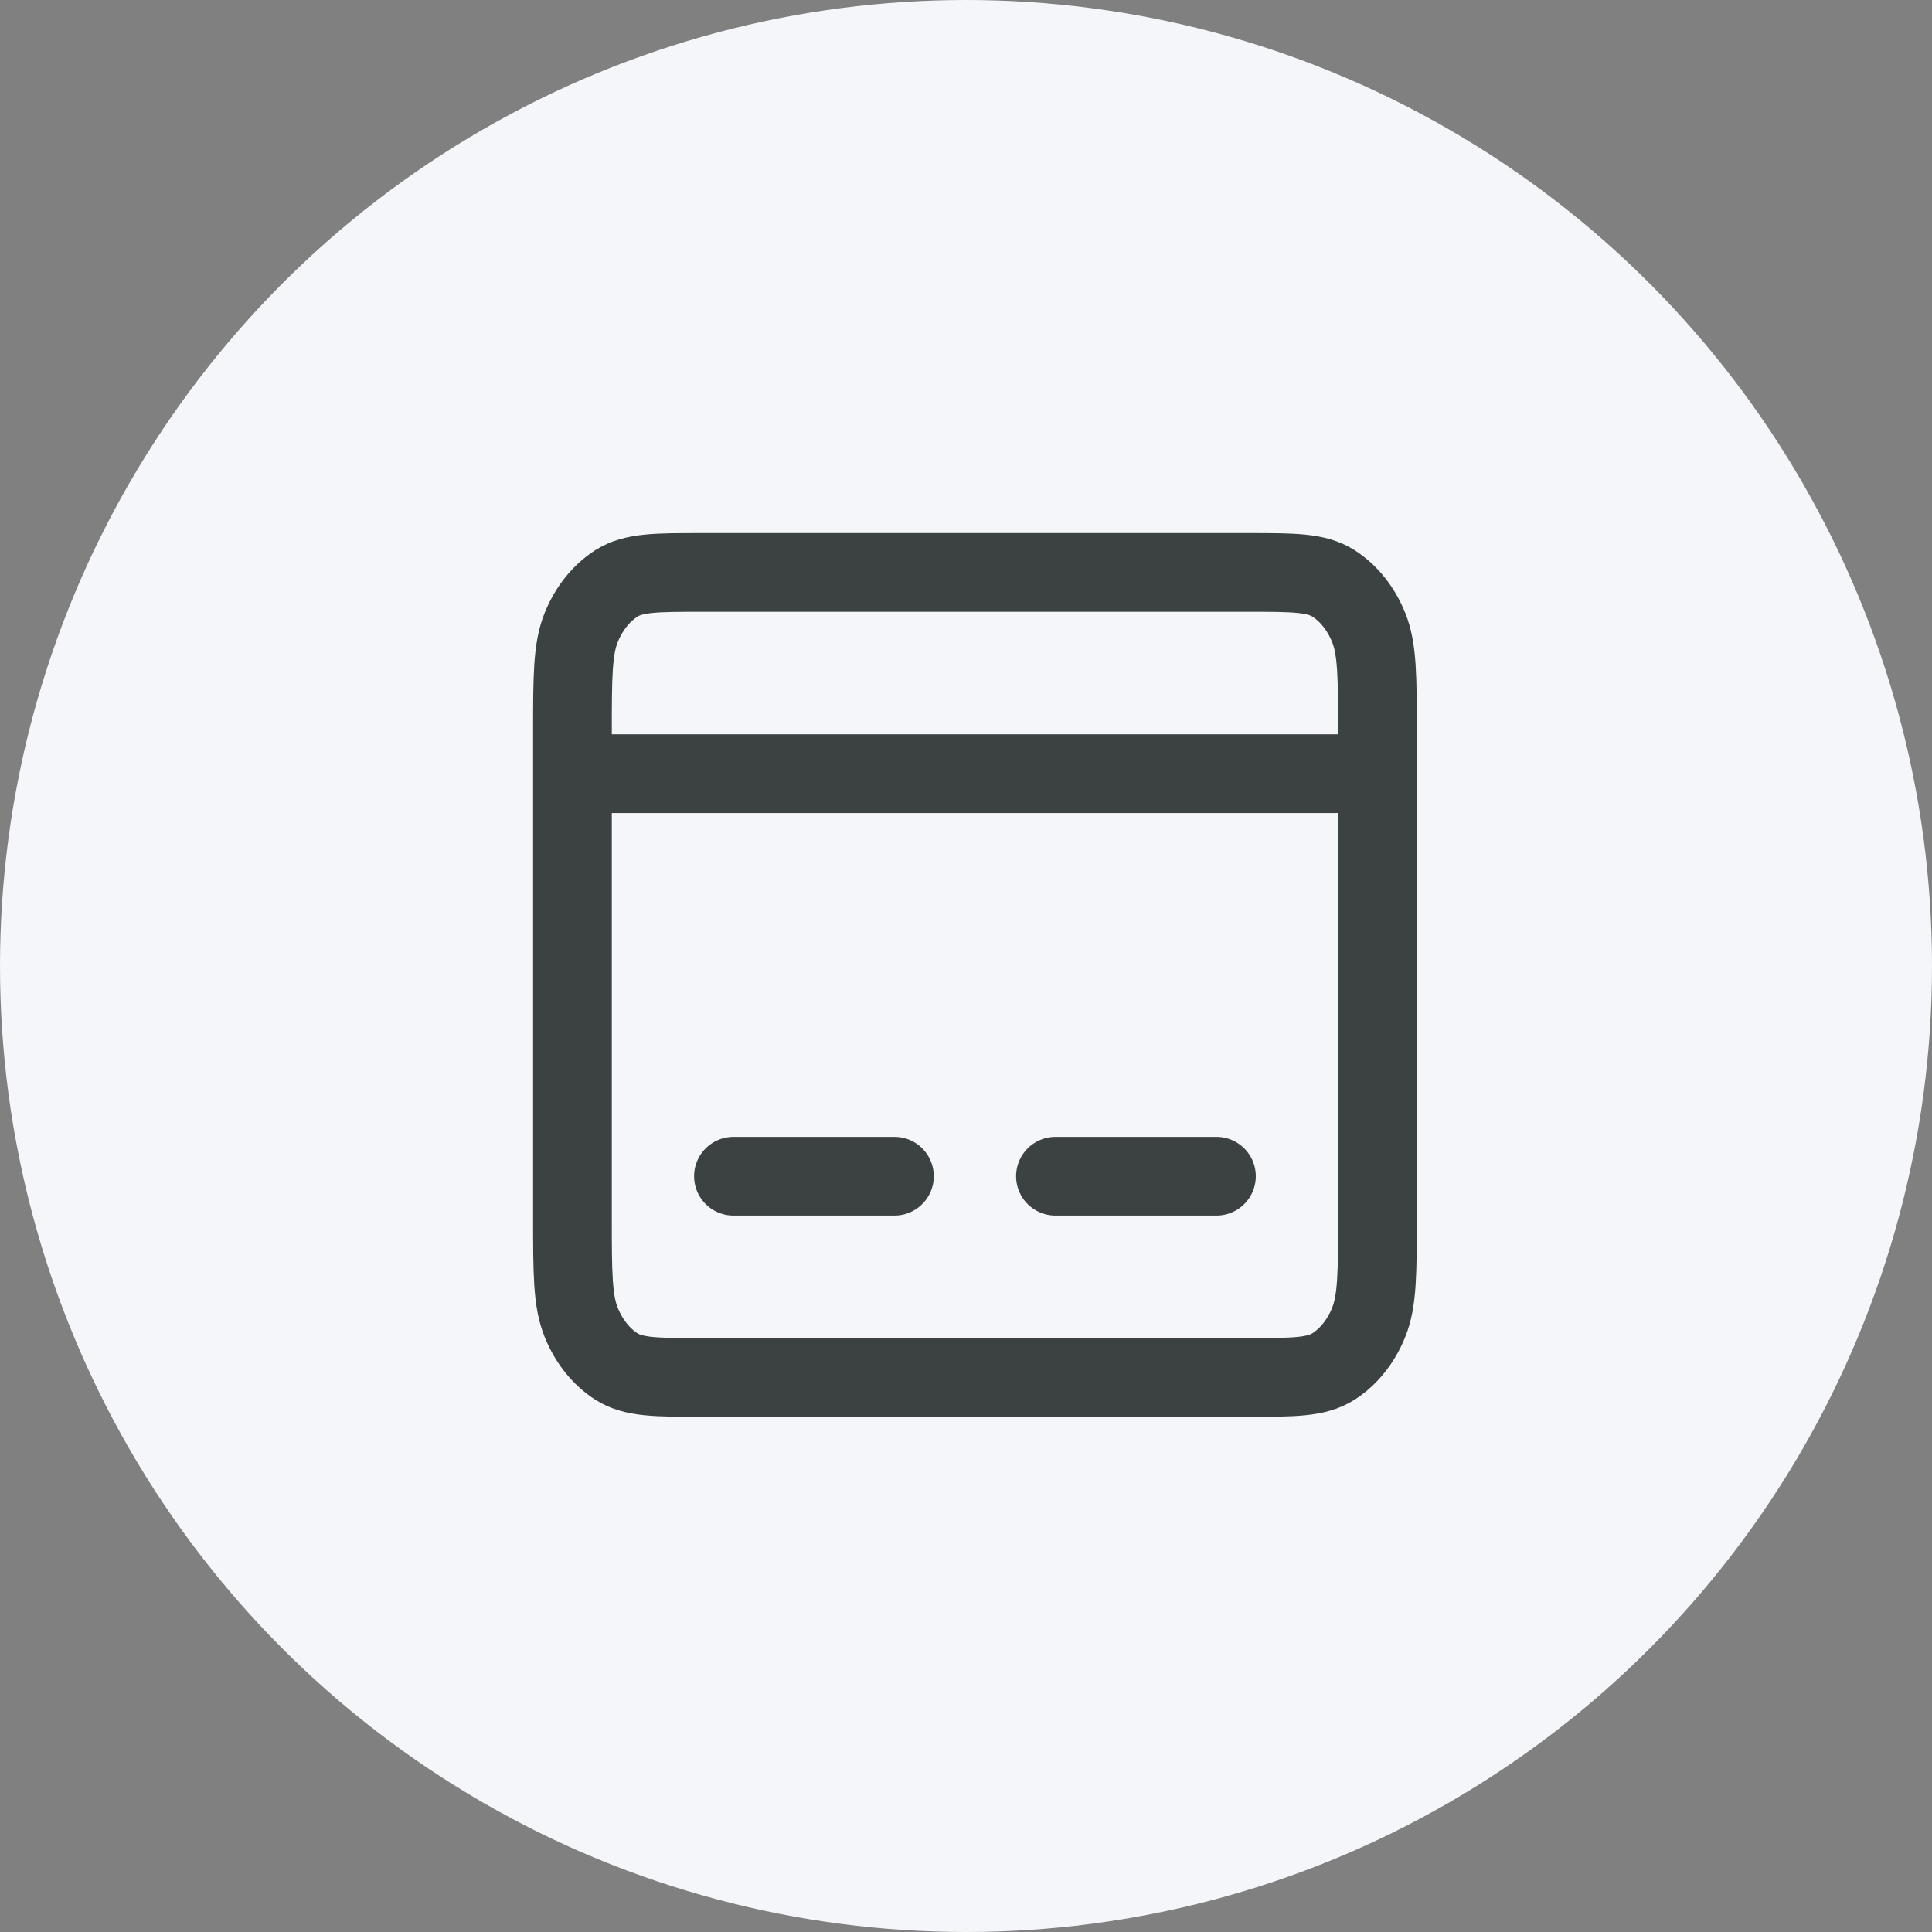
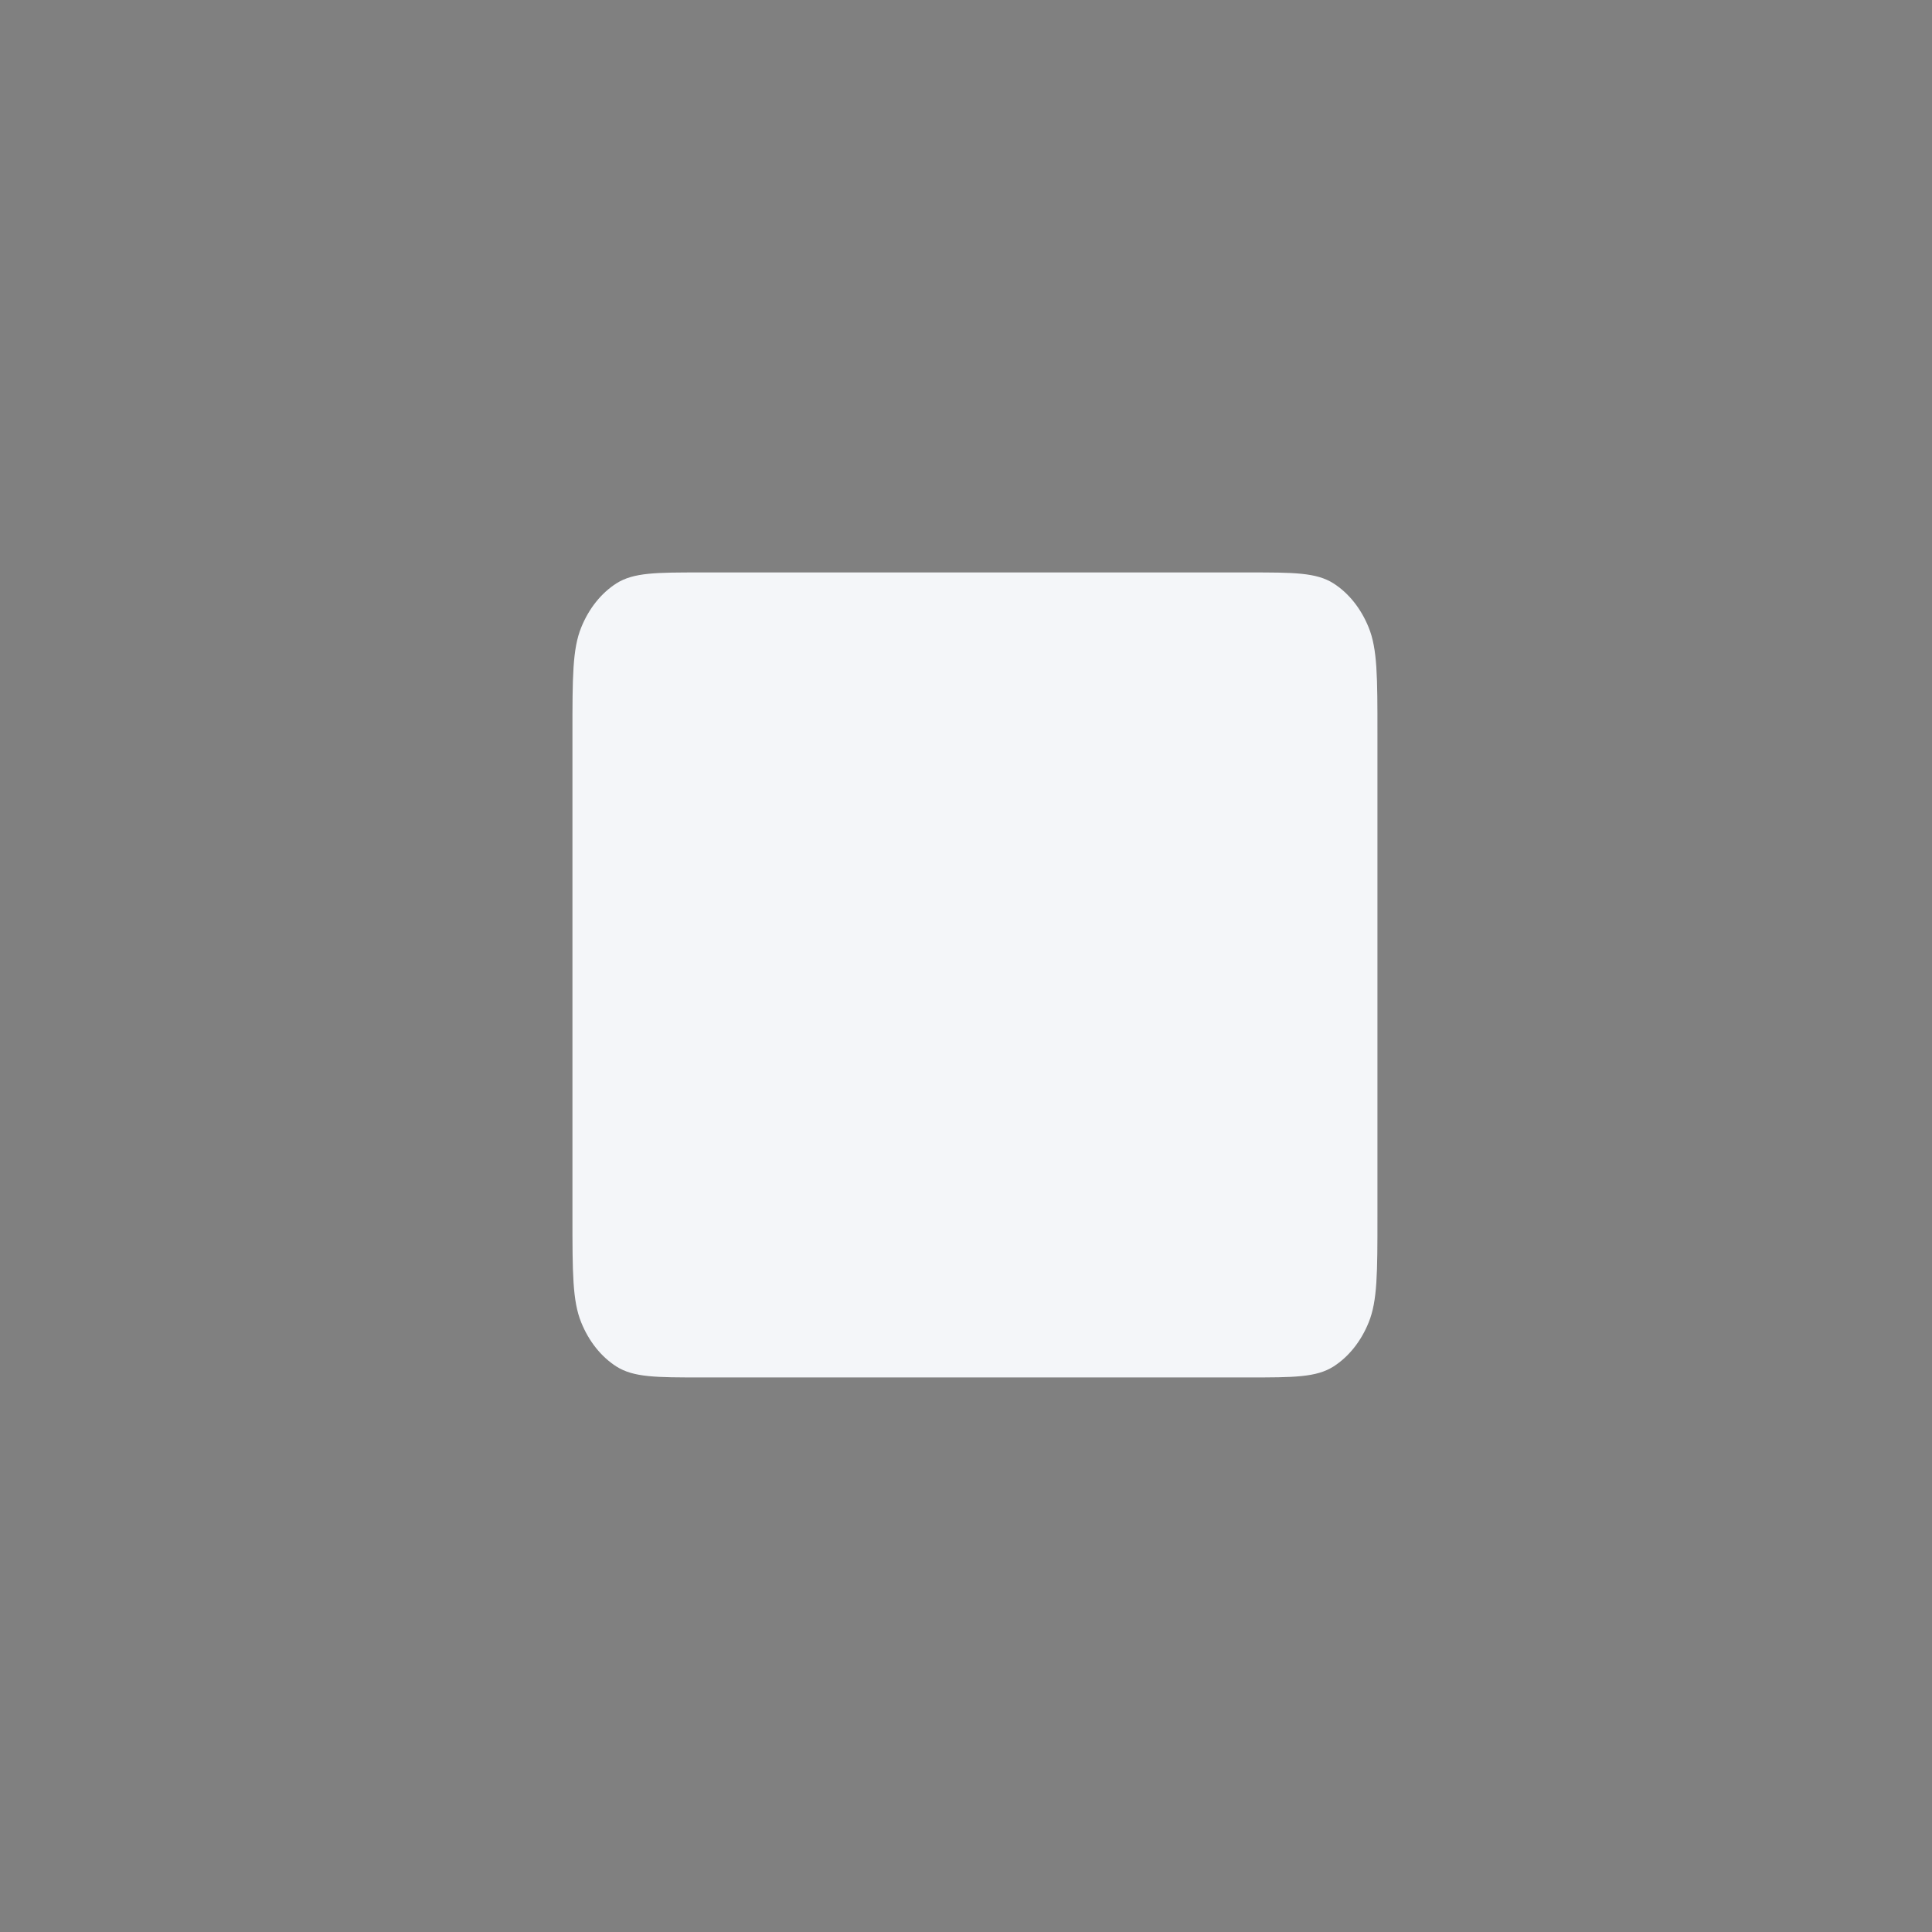
<svg xmlns="http://www.w3.org/2000/svg" width="27" height="27" viewBox="0 0 27 27" fill="none">
  <rect x="0" y="0" width="27" height="27" fill="#808080" stroke="none" />
-   <circle cx="13.5" cy="13.5" r="13.5" fill="#F4F6F9" />
  <path d="M8 10.25C8 9.462 8 9.069 8.123 8.768C8.23 8.503 8.403 8.288 8.614 8.153C8.855 8 9.17 8 9.8 8H17.45C18.08 8 18.395 8 18.636 8.153C18.847 8.288 19.02 8.503 19.127 8.768C19.25 9.069 19.25 9.462 19.25 10.25V17C19.25 17.788 19.25 18.181 19.127 18.482C19.02 18.747 18.847 18.962 18.636 19.097C18.395 19.25 18.08 19.25 17.45 19.25H9.8C9.17 19.25 8.855 19.25 8.614 19.097C8.403 18.962 8.23 18.747 8.123 18.482C8 18.181 8 17.788 8 17V10.25Z" fill="#F4F6F9" />
-   <path d="M8 10.812H19.25M10.25 16.438H12.5M14.75 16.438H17M9.8 19.25H17.45C18.08 19.25 18.395 19.25 18.636 19.097C18.847 18.962 19.02 18.747 19.127 18.482C19.25 18.181 19.25 17.788 19.25 17V10.25C19.25 9.462 19.25 9.069 19.127 8.768C19.02 8.503 18.847 8.288 18.636 8.153C18.395 8 18.08 8 17.45 8H9.8C9.17 8 8.855 8 8.614 8.153C8.403 8.288 8.23 8.503 8.123 8.768C8 9.069 8 9.462 8 10.25V17C8 17.788 8 18.181 8.123 18.482C8.23 18.747 8.403 18.962 8.614 19.097C8.855 19.25 9.17 19.25 9.8 19.25Z" stroke="#3C4242" stroke-width="1.1" stroke-linecap="round" />
</svg>